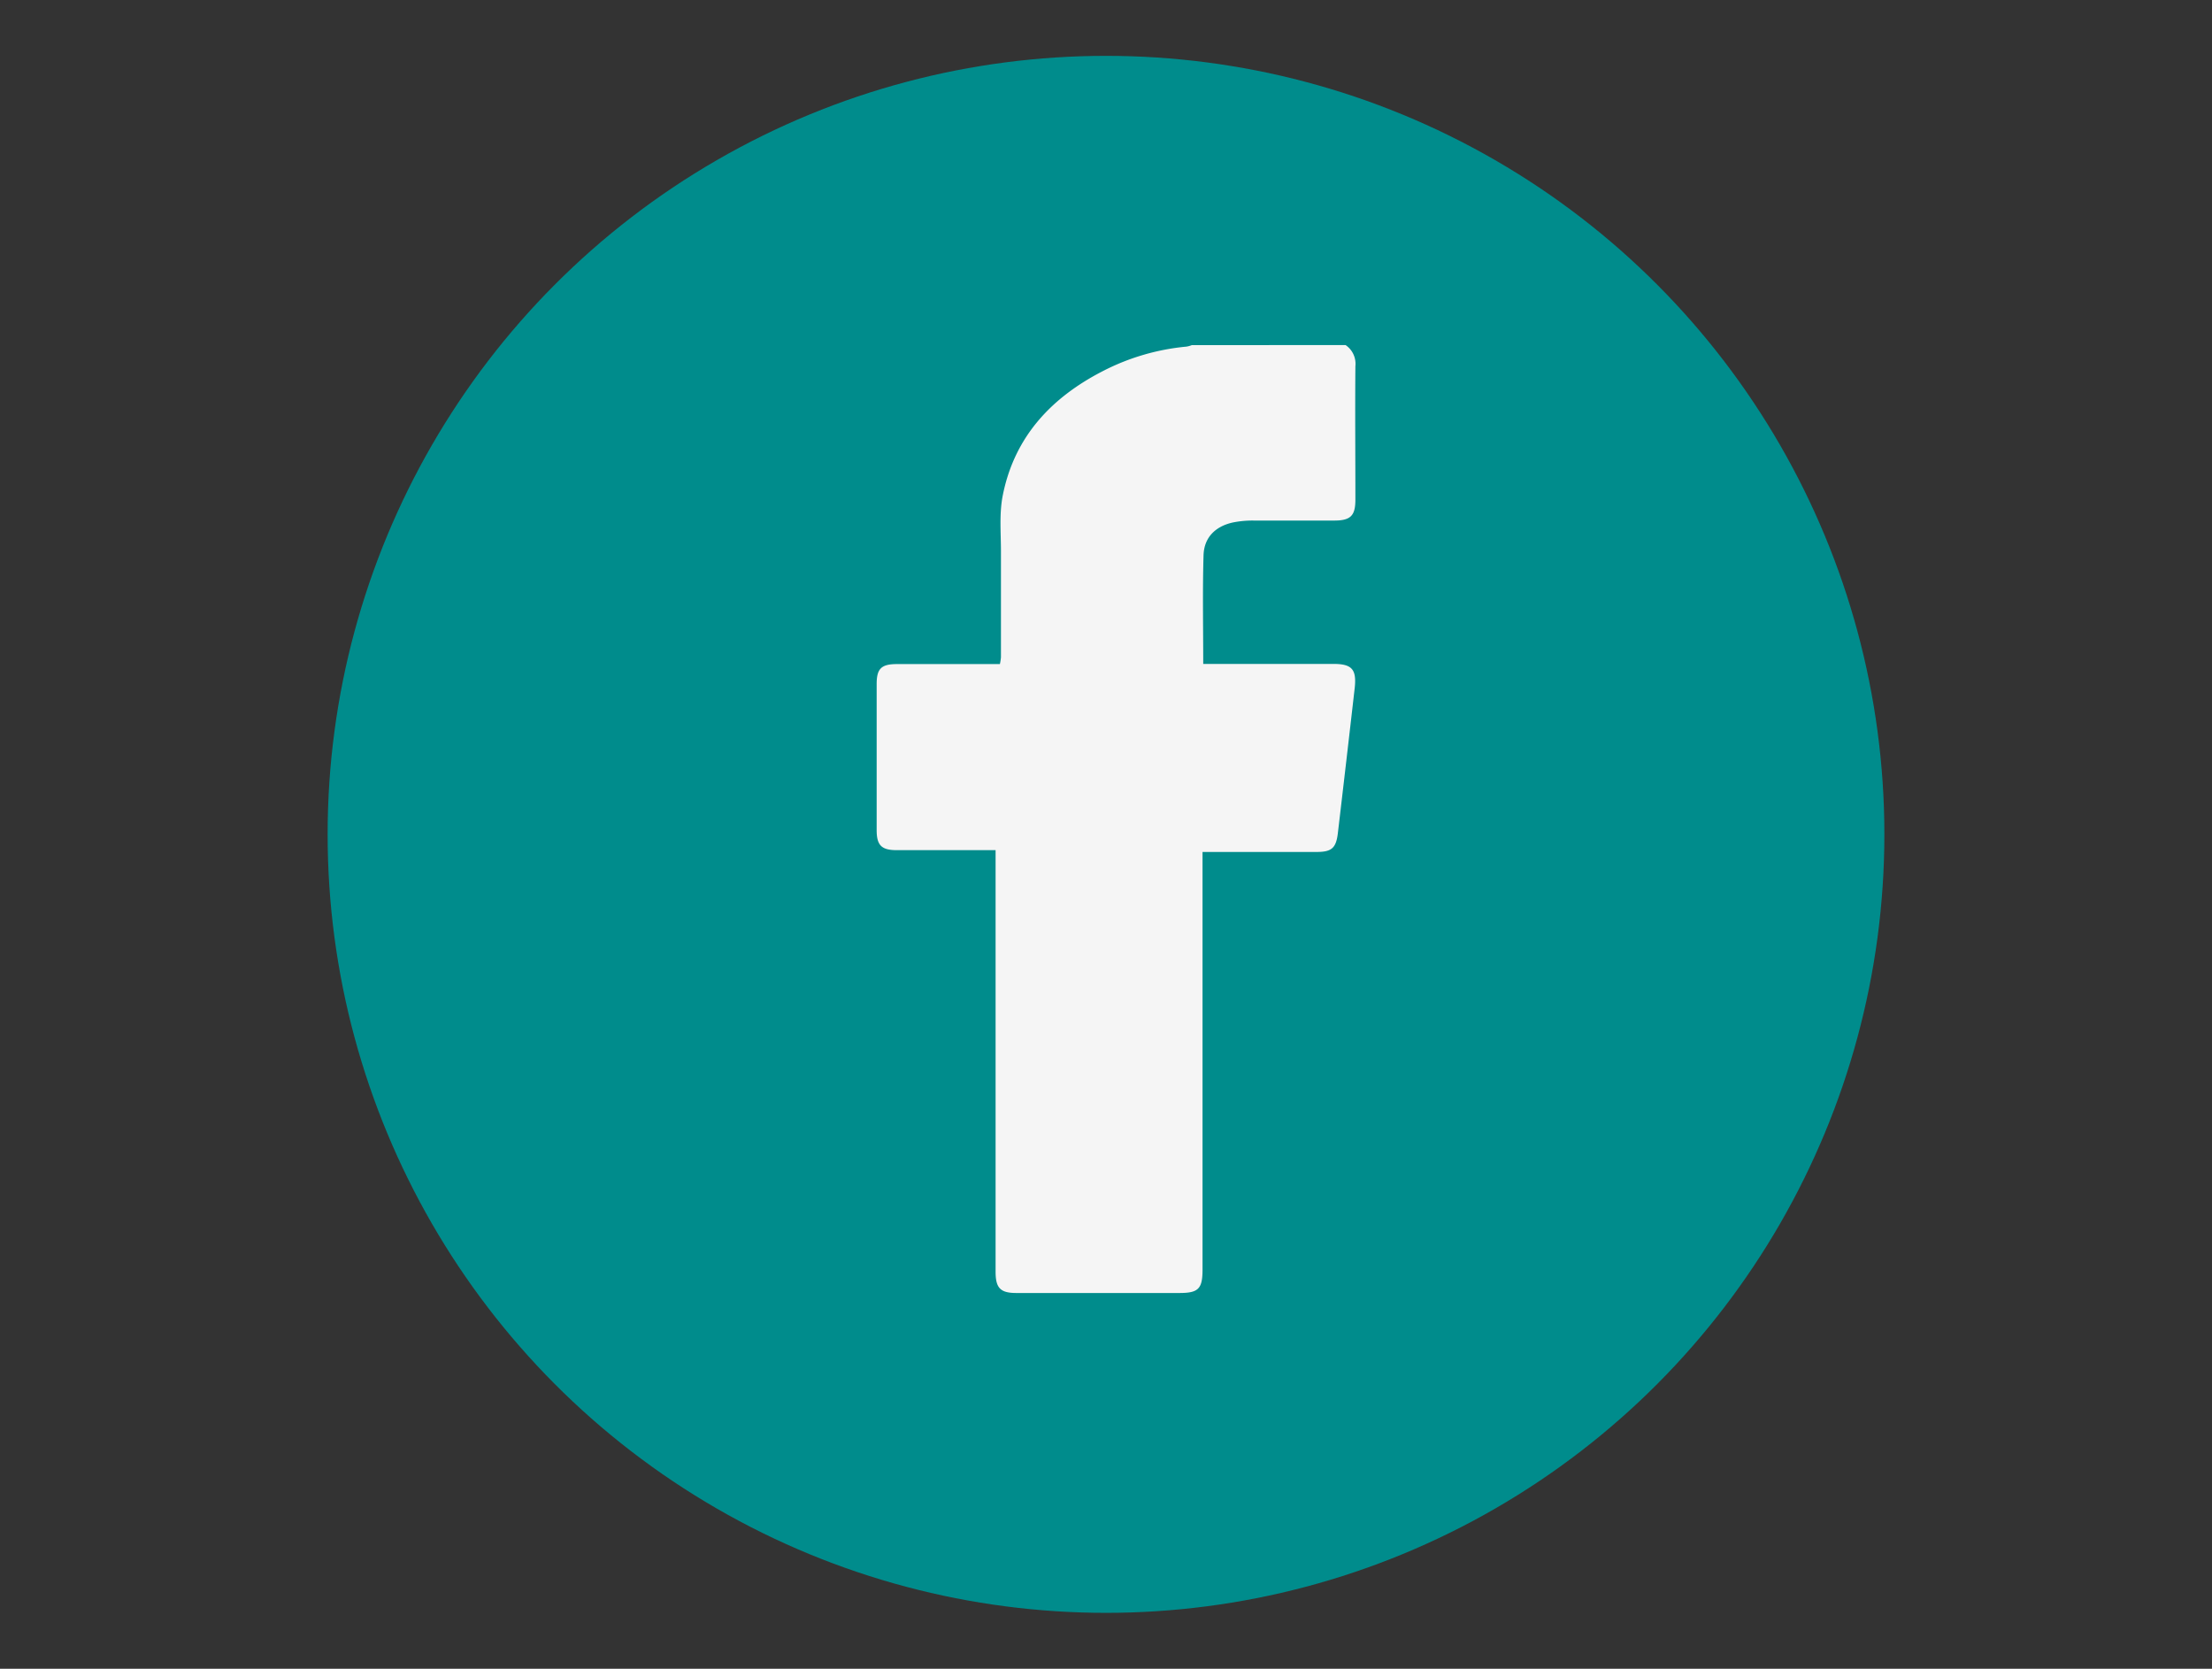
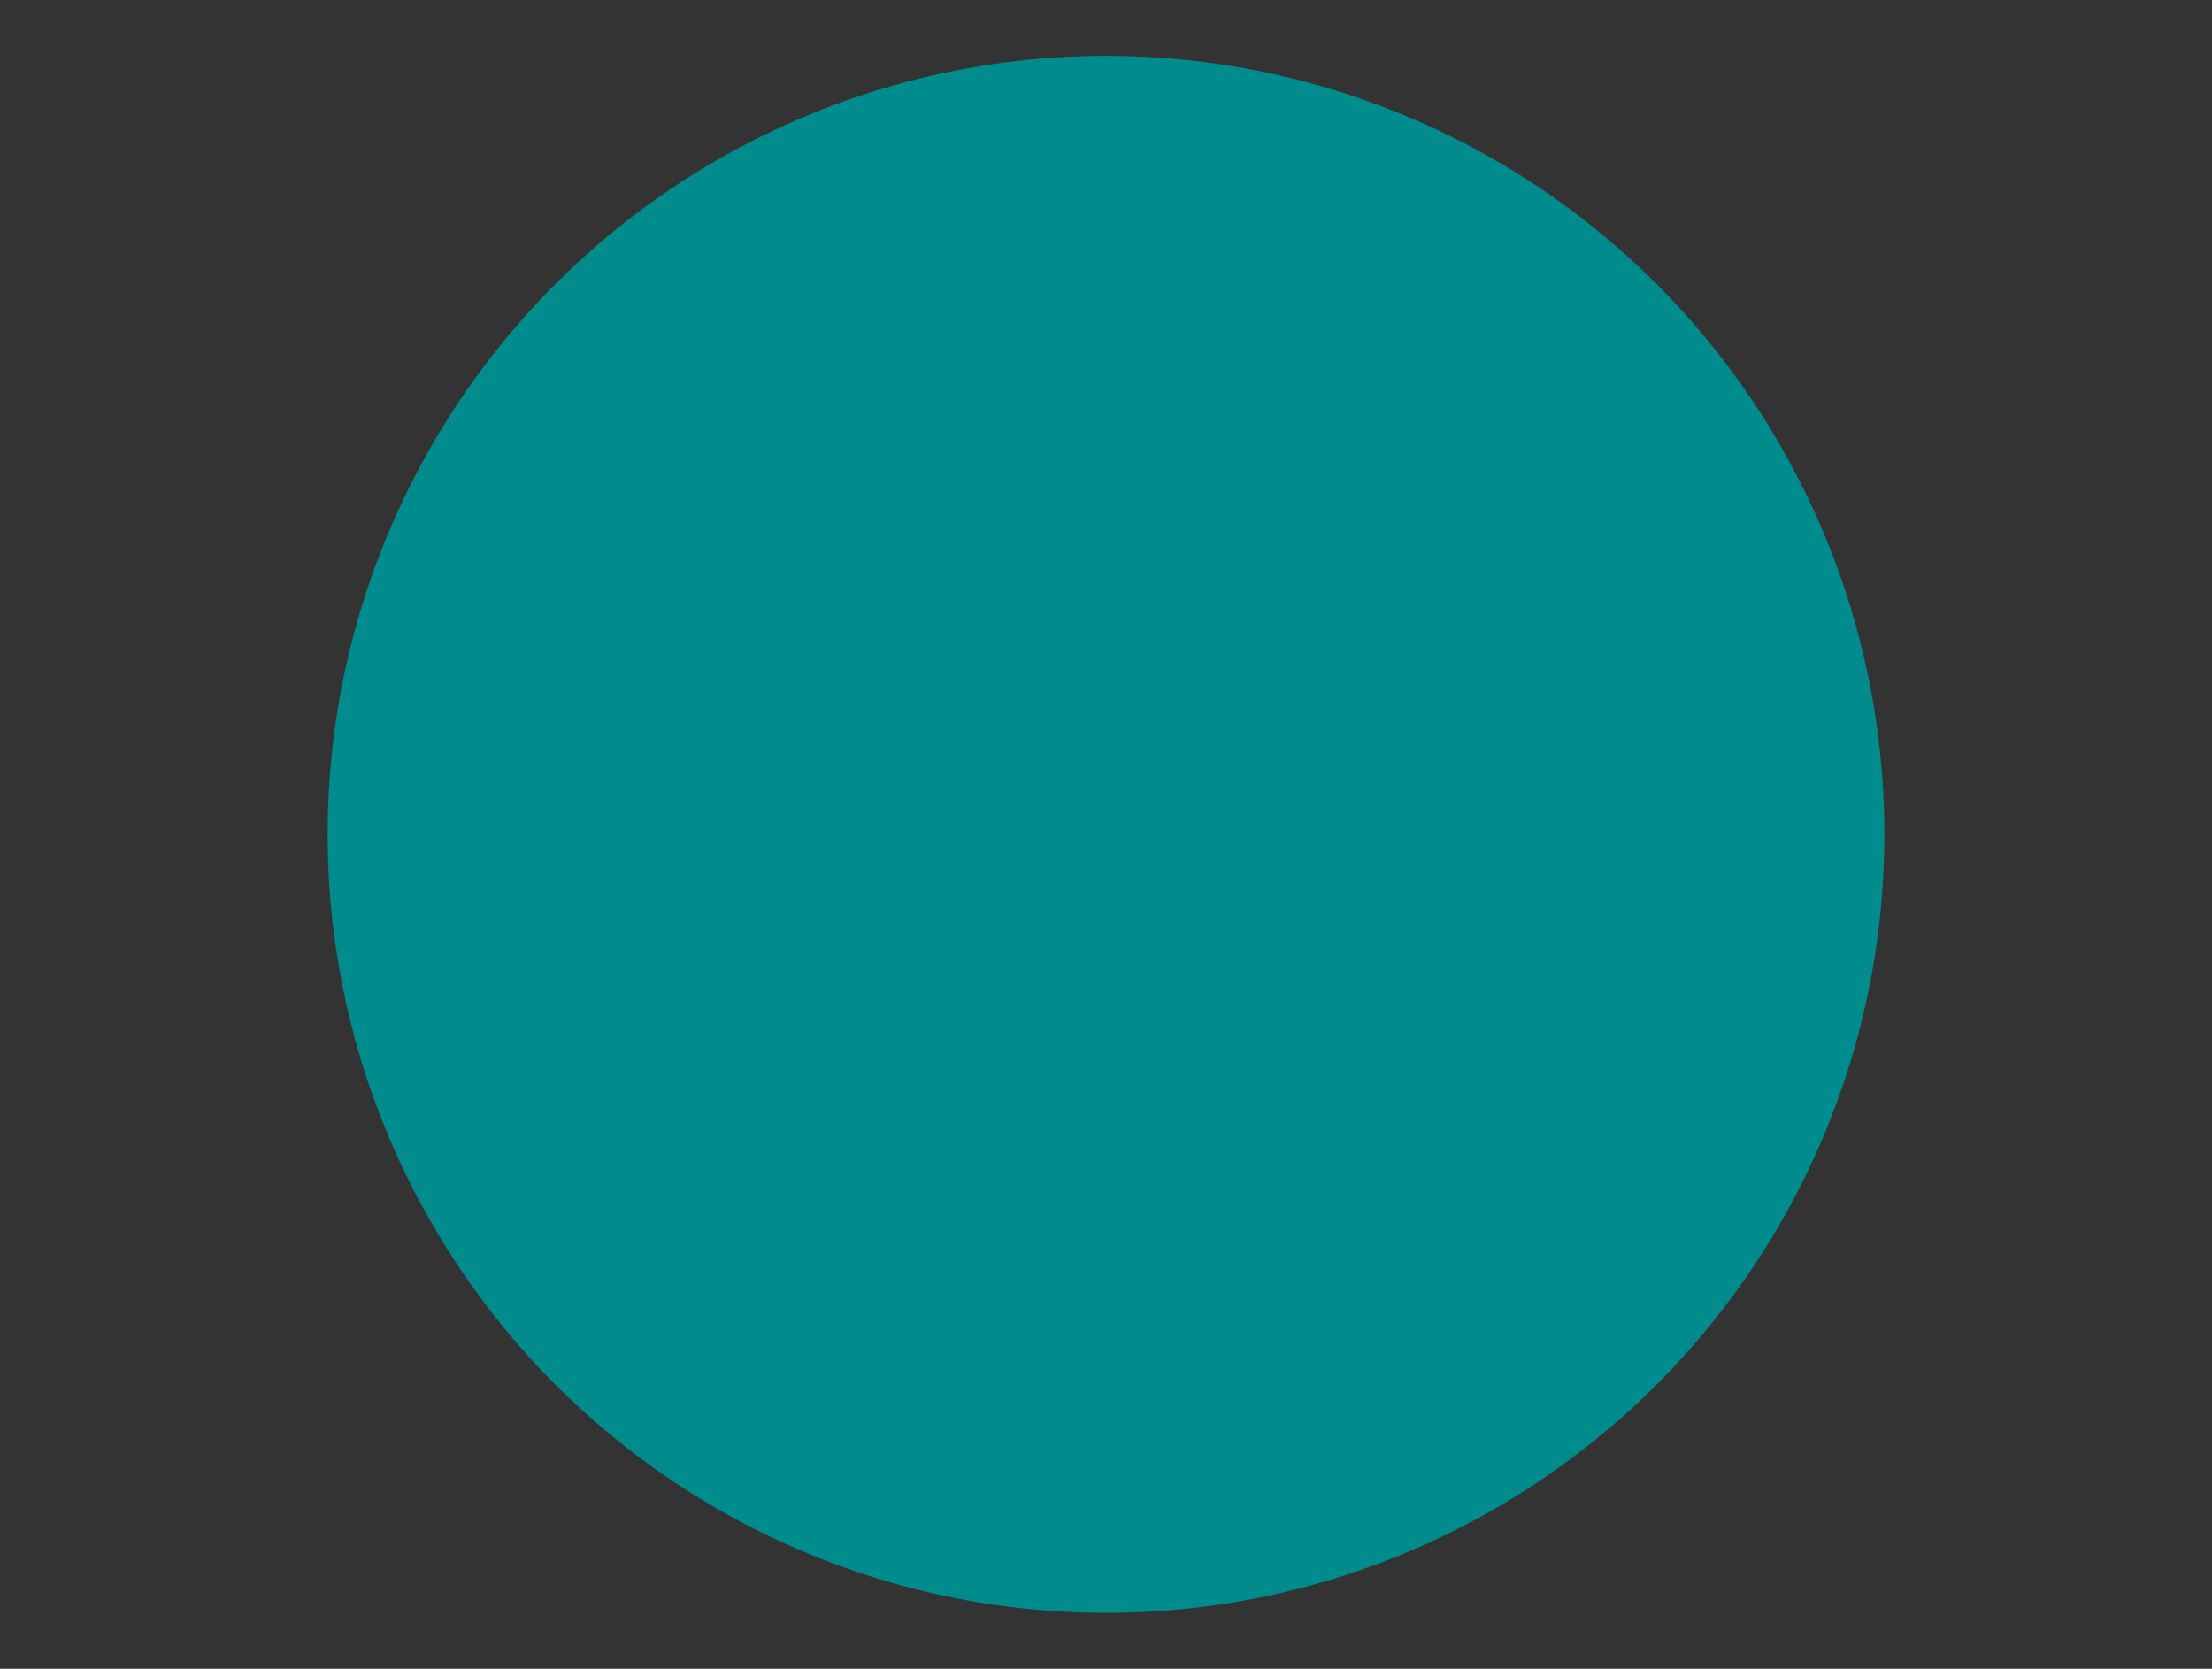
<svg xmlns="http://www.w3.org/2000/svg" id="Ebene_1" data-name="Ebene 1" viewBox="0 0 415.9 313.71">
  <rect x="0" y="0" width="415.9" height="313.71" fill="#333333" stroke="none" />
  <defs>
    <style>.cls-1{fill:#008c8c;}.cls-2{fill:#f5f5f5;}</style>
  </defs>
  <title>Facebook</title>
  <circle class="cls-1" cx="207.95" cy="156.85" r="146.35" />
-   <path class="cls-2" d="M253,64.87a4.27,4.27,0,0,1,1.84,4c-.07,8.36,0,16.71,0,25.06,0,3-.88,3.92-3.94,3.93-5,0-10.1,0-15.14,0a18.66,18.66,0,0,0-4,.37c-3.25.73-5.36,2.81-5.47,6.13-.2,6.71-.06,13.44-.06,20.45h24.49c3.44,0,4.36,1,4,4.46q-1.56,13.65-3.17,27.3c-.33,2.86-1.16,3.59-4,3.59H226.1v78.51c0,3.62-.77,4.4-4.36,4.4H191.11c-3,0-3.92-.9-3.92-4V159.82h-2.07c-5.51,0-11,0-16.53,0-2.85,0-3.76-.92-3.76-3.75q0-13.74,0-27.5c0-2.85.87-3.72,3.76-3.73,5.74,0,11.48,0,17.23,0H188a9.55,9.55,0,0,0,.2-1.29c0-6.61,0-13.23,0-19.84,0-3.52-.34-7.13.33-10.53,2.18-11.06,9.15-18.48,18.95-23.48a42.89,42.89,0,0,1,15.61-4.54,5,5,0,0,0,1-.28Z" />
</svg>